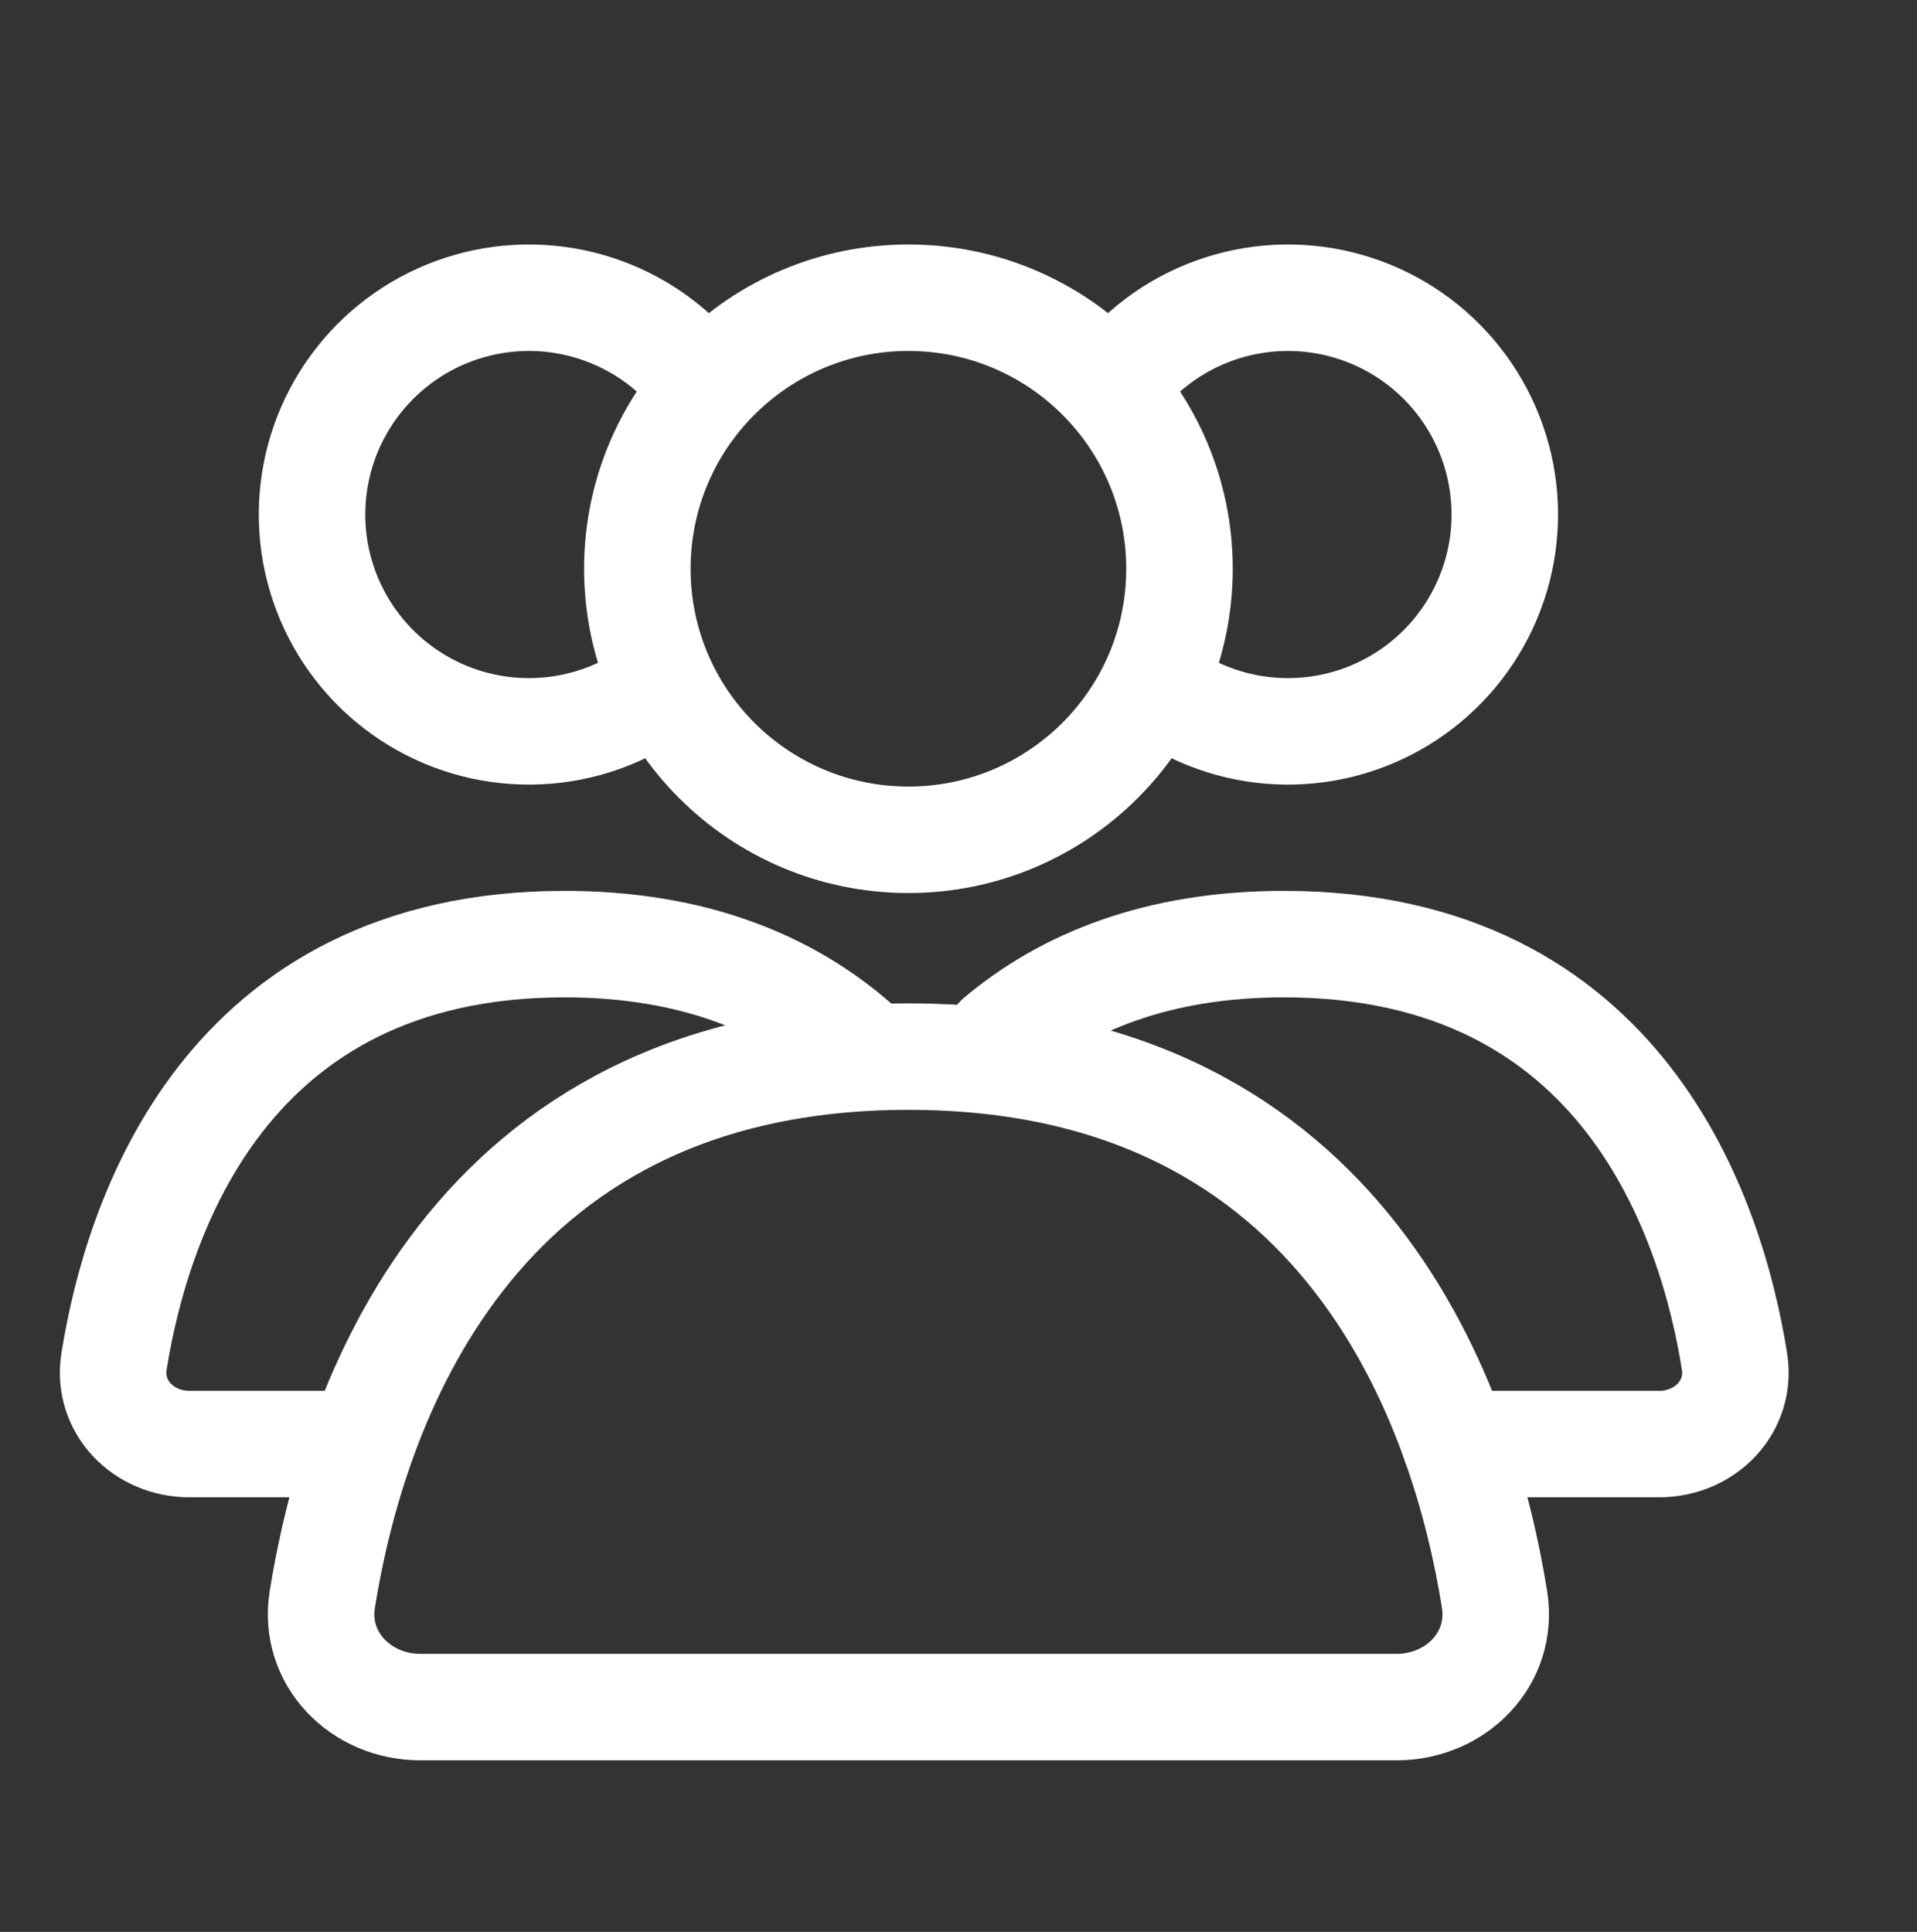
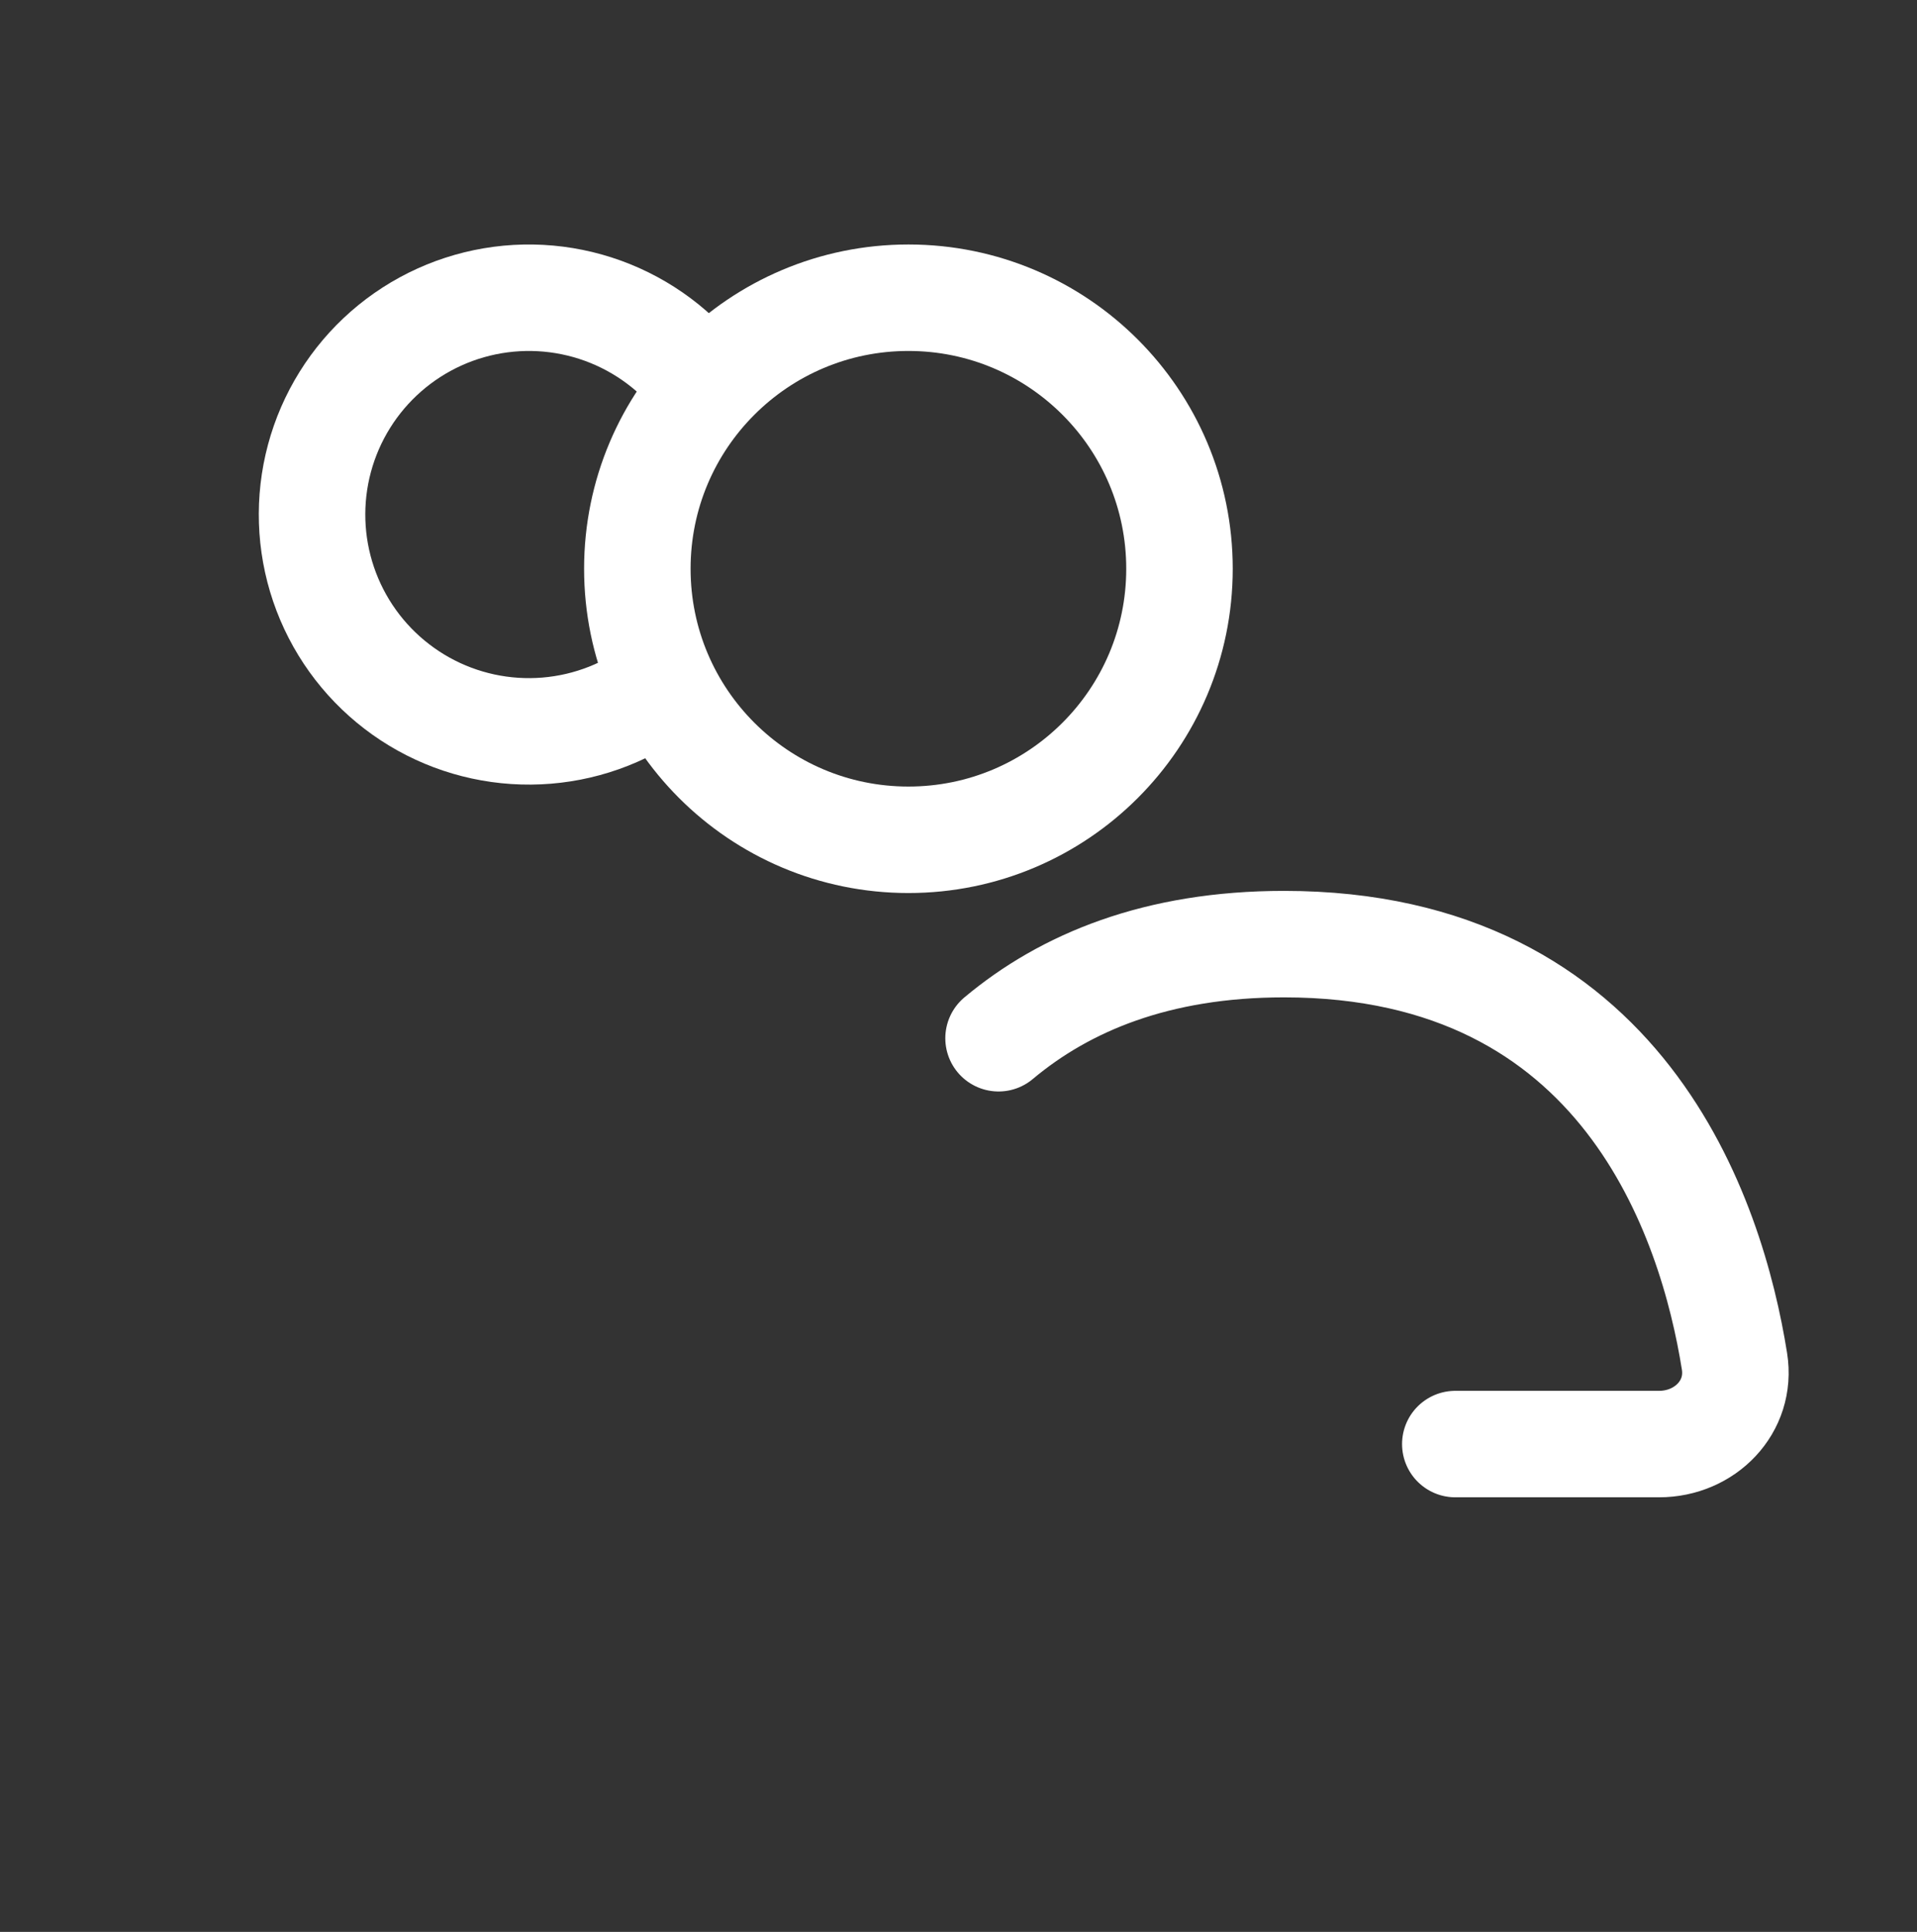
<svg xmlns="http://www.w3.org/2000/svg" width="126" height="127" viewBox="0 0 126 127" fill="none">
  <rect x="0" y="0" width="126" height="127" fill="#333333" stroke="none" />
  <path d="M59.708 55.207C69.548 55.207 77.525 47.23 77.525 37.389C77.525 27.549 69.548 19.572 59.708 19.572C49.868 19.572 41.891 27.549 41.891 37.389C41.891 47.23 49.868 55.207 59.708 55.207Z" stroke="white" stroke-width="7" stroke-linecap="round" />
-   <path d="M72.308 26.699C73.718 24.258 75.82 22.289 78.348 21.042C80.877 19.795 83.718 19.326 86.514 19.694C89.308 20.062 91.931 21.25 94.051 23.109C96.171 24.968 97.692 27.414 98.421 30.137C99.15 32.86 99.056 35.738 98.15 38.408C97.244 41.077 95.566 43.418 93.33 45.134C91.093 46.851 88.398 47.865 85.585 48.049C82.772 48.234 79.967 47.58 77.526 46.17" stroke="white" stroke-width="7" />
  <path d="M47.108 26.699C45.699 24.258 43.596 22.289 41.068 21.042C38.54 19.795 35.698 19.326 32.903 19.694C30.108 20.062 27.485 21.25 25.365 23.109C23.246 24.968 21.725 27.414 20.995 30.137C20.266 32.86 20.36 35.738 21.266 38.408C22.172 41.077 23.85 43.418 26.087 45.134C28.323 46.851 31.018 47.865 33.831 48.049C36.645 48.234 39.449 47.58 41.891 46.17" stroke="white" stroke-width="7" />
-   <path d="M59.708 69.461C88.788 69.461 96.294 92.996 98.232 105.146C98.852 109.033 95.716 112.223 91.779 112.223H27.637C23.701 112.223 20.564 109.033 21.184 105.146C23.122 92.996 30.628 69.461 59.708 69.461Z" stroke="white" stroke-width="7" stroke-linecap="round" />
  <path d="M65.633 68.253C69.996 64.596 76.036 62.066 84.395 62.066C106.745 62.066 112.515 80.154 114.004 89.493C114.481 92.48 112.07 94.932 109.045 94.932H95.654" stroke="white" stroke-width="7" stroke-linecap="round" />
-   <path d="M23.257 94.932L12.456 94.932C9.43 94.932 7.02 92.48 7.496 89.493C8.986 80.154 14.755 62.066 37.105 62.066C45.689 62.066 51.828 64.735 56.217 68.551" stroke="white" stroke-width="7" stroke-linecap="round" />
</svg>